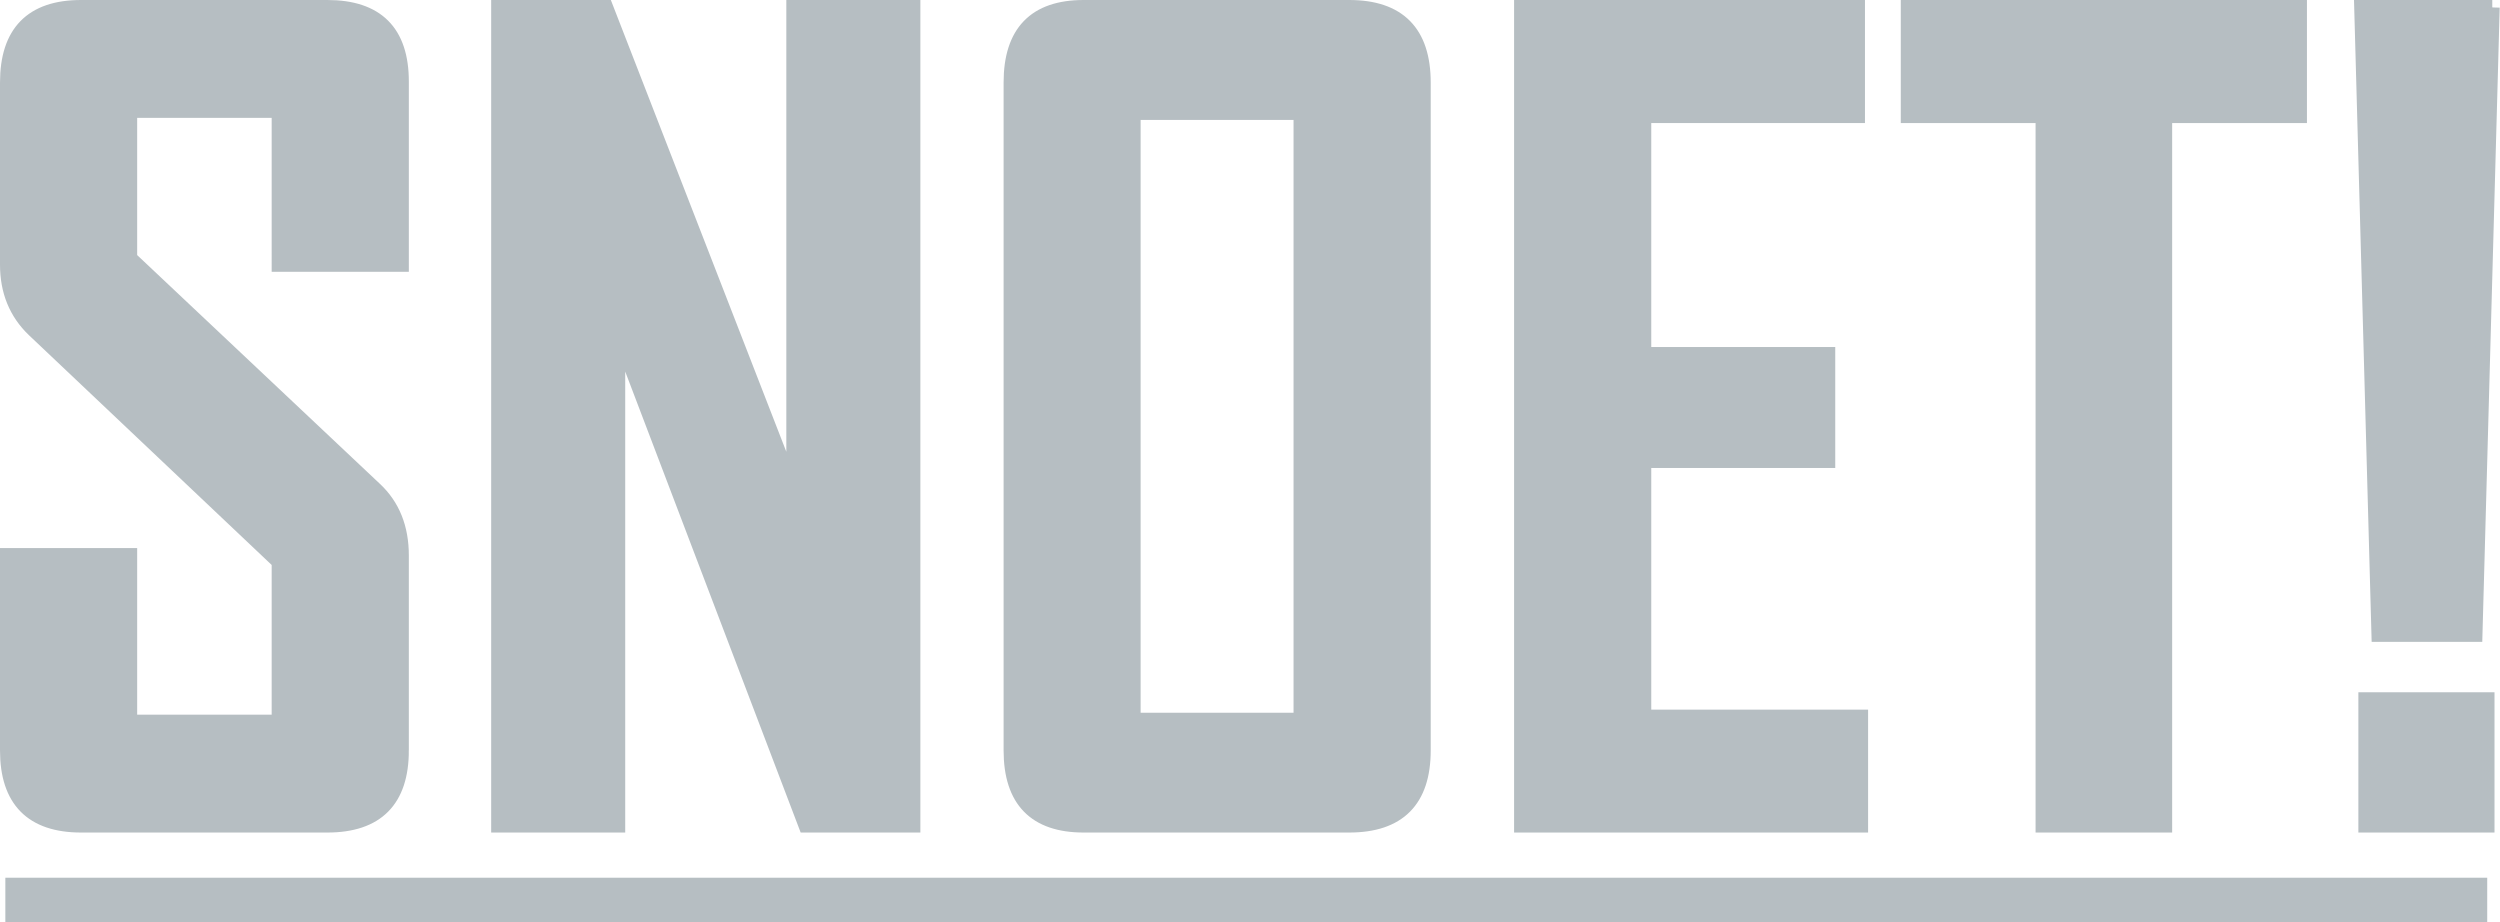
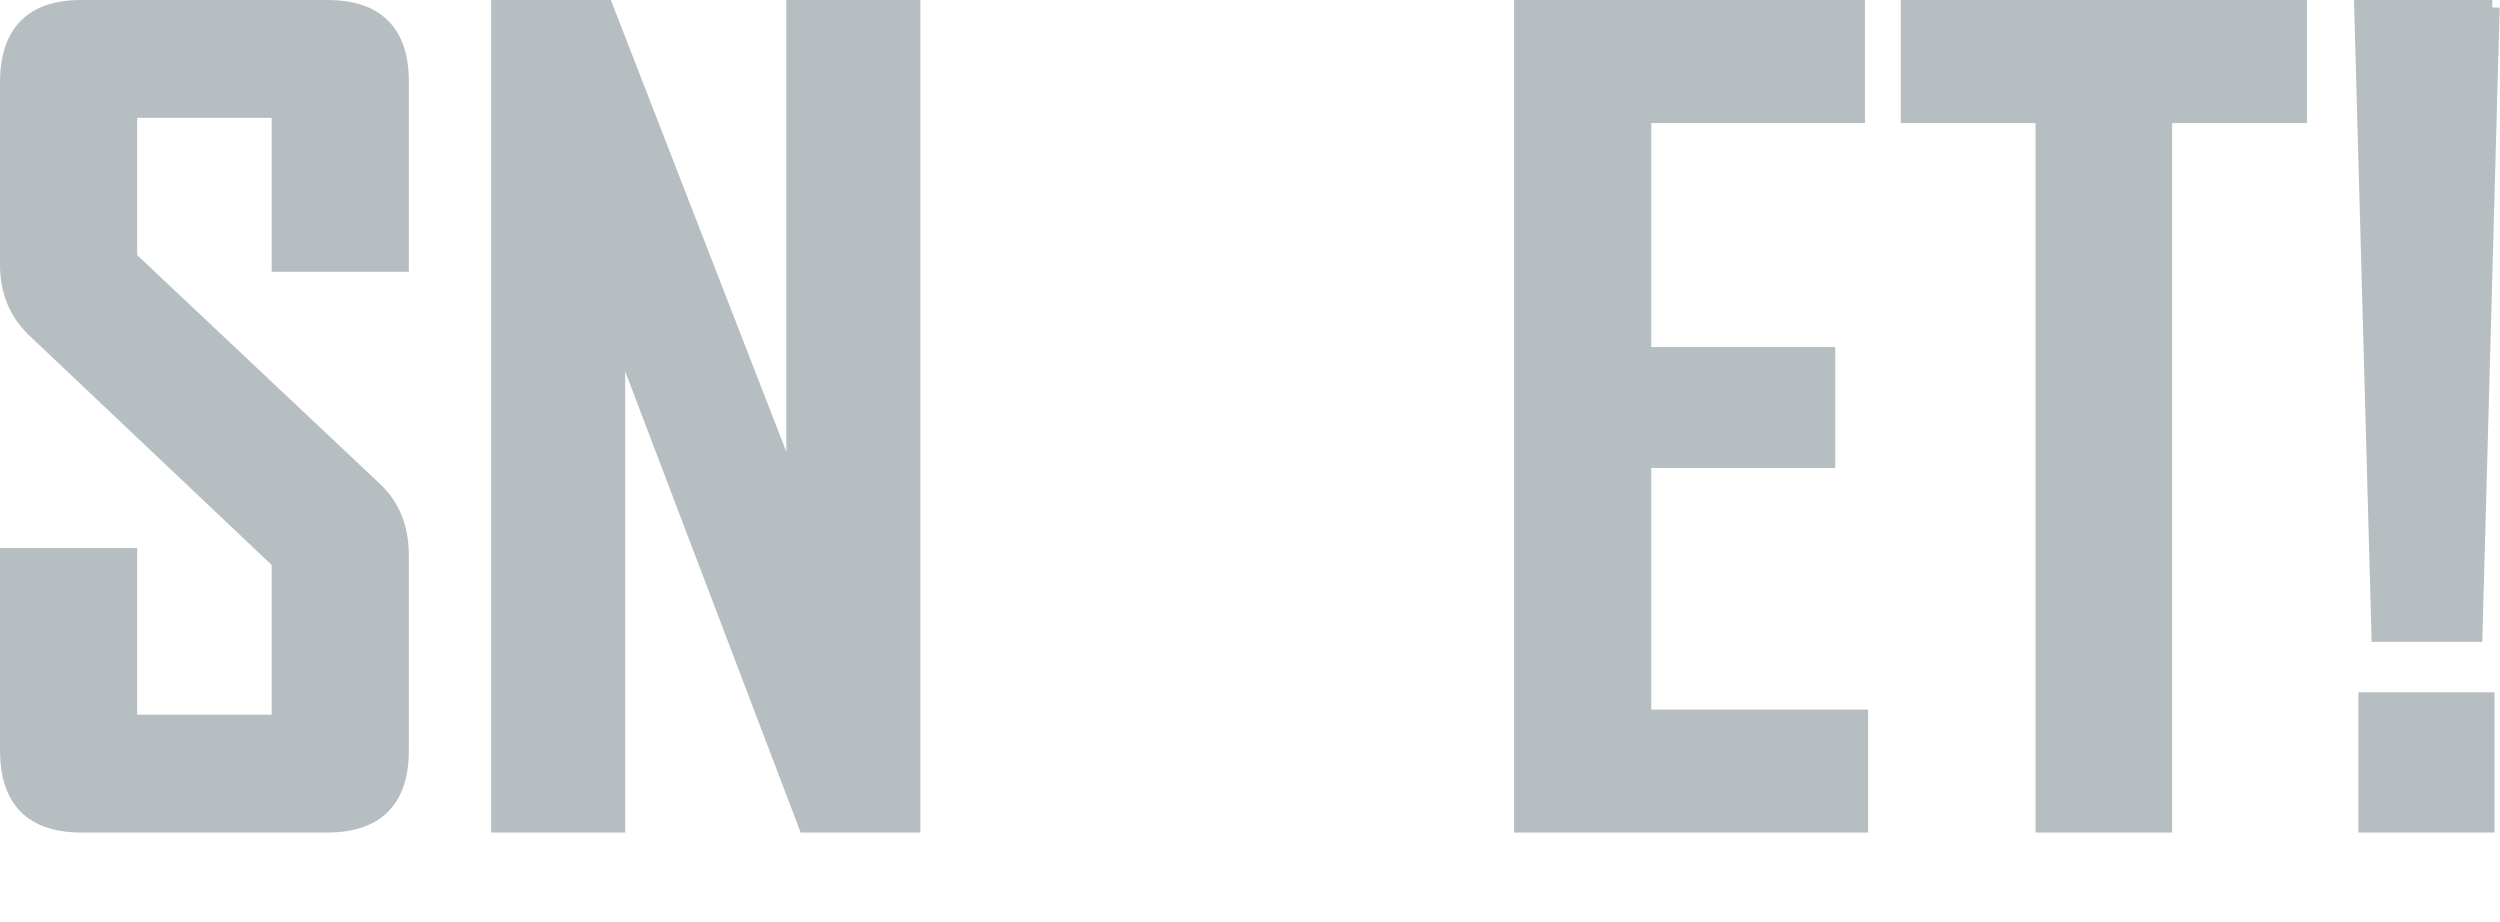
<svg xmlns="http://www.w3.org/2000/svg" id="Layer_2" viewBox="0 0 168.22 62.06">
  <defs>
    <style>.cls-1,.cls-2{fill:#b6bec2;stroke:#b6bec2;stroke-miterlimit:10;}.cls-2{stroke-width:3px;}</style>
  </defs>
  <g id="Layer_1-2">
    <path class="cls-1" d="m27.01,50.49c0,3.35-1.66,5.03-4.99,5.03H5.46c-3.3,0-4.96-1.68-4.96-5.03v-13.11h8.23v11.21h10.05v-10.79L2.29,22.19c-1.2-1.15-1.79-2.61-1.79-4.39V5.56C.5,2.19,2.15.5,5.46.5h16.56c3.33,0,4.99,1.66,4.99,4.99v12.3h-8.23V7.43h-10.05v9.95l16.49,15.54c1.2,1.12,1.79,2.61,1.79,4.46v13.11Z" />
    <path class="cls-1" d="m61.43,55.52h-7.21l-13.18-34.63c.35,1.69.53,3.01.53,3.97v30.66h-8.02V.5h7.21l13.18,33.93c-.35-1.69-.53-3.01-.53-3.97V.5h8.02v55.02Z" />
-     <path class="cls-1" d="m95.77,50.49c0,3.35-1.66,5.03-4.99,5.03h-17.86c-3.26,0-4.89-1.68-4.89-5.03V5.56c0-3.38,1.63-5.06,4.89-5.06h17.86c3.33,0,4.99,1.69,4.99,5.06v44.93Zm-8.23-2.04V7.57h-11.29v40.89h11.29Z" />
    <path class="cls-1" d="m125.2,55.52h-22.82V.5h22.61v7.28h-14.38v16.07h12.38v7.14h-12.38v17.26h14.59v7.28Z" />
    <path class="cls-1" d="m154.73,7.78h-9.07v47.74h-8.19V7.78h-9.07V.5h26.33v7.28Z" />
    <path class="cls-1" d="m167.7.5l-1.16,42.19h-6.47l-1.16-42.19h8.79Zm-.35,55.02h-8.16v-8.44h8.16v8.44Z" />
-     <line class="cls-2" x1=".36" y1="60.56" x2="167.36" y2="60.56" />
  </g>
</svg>